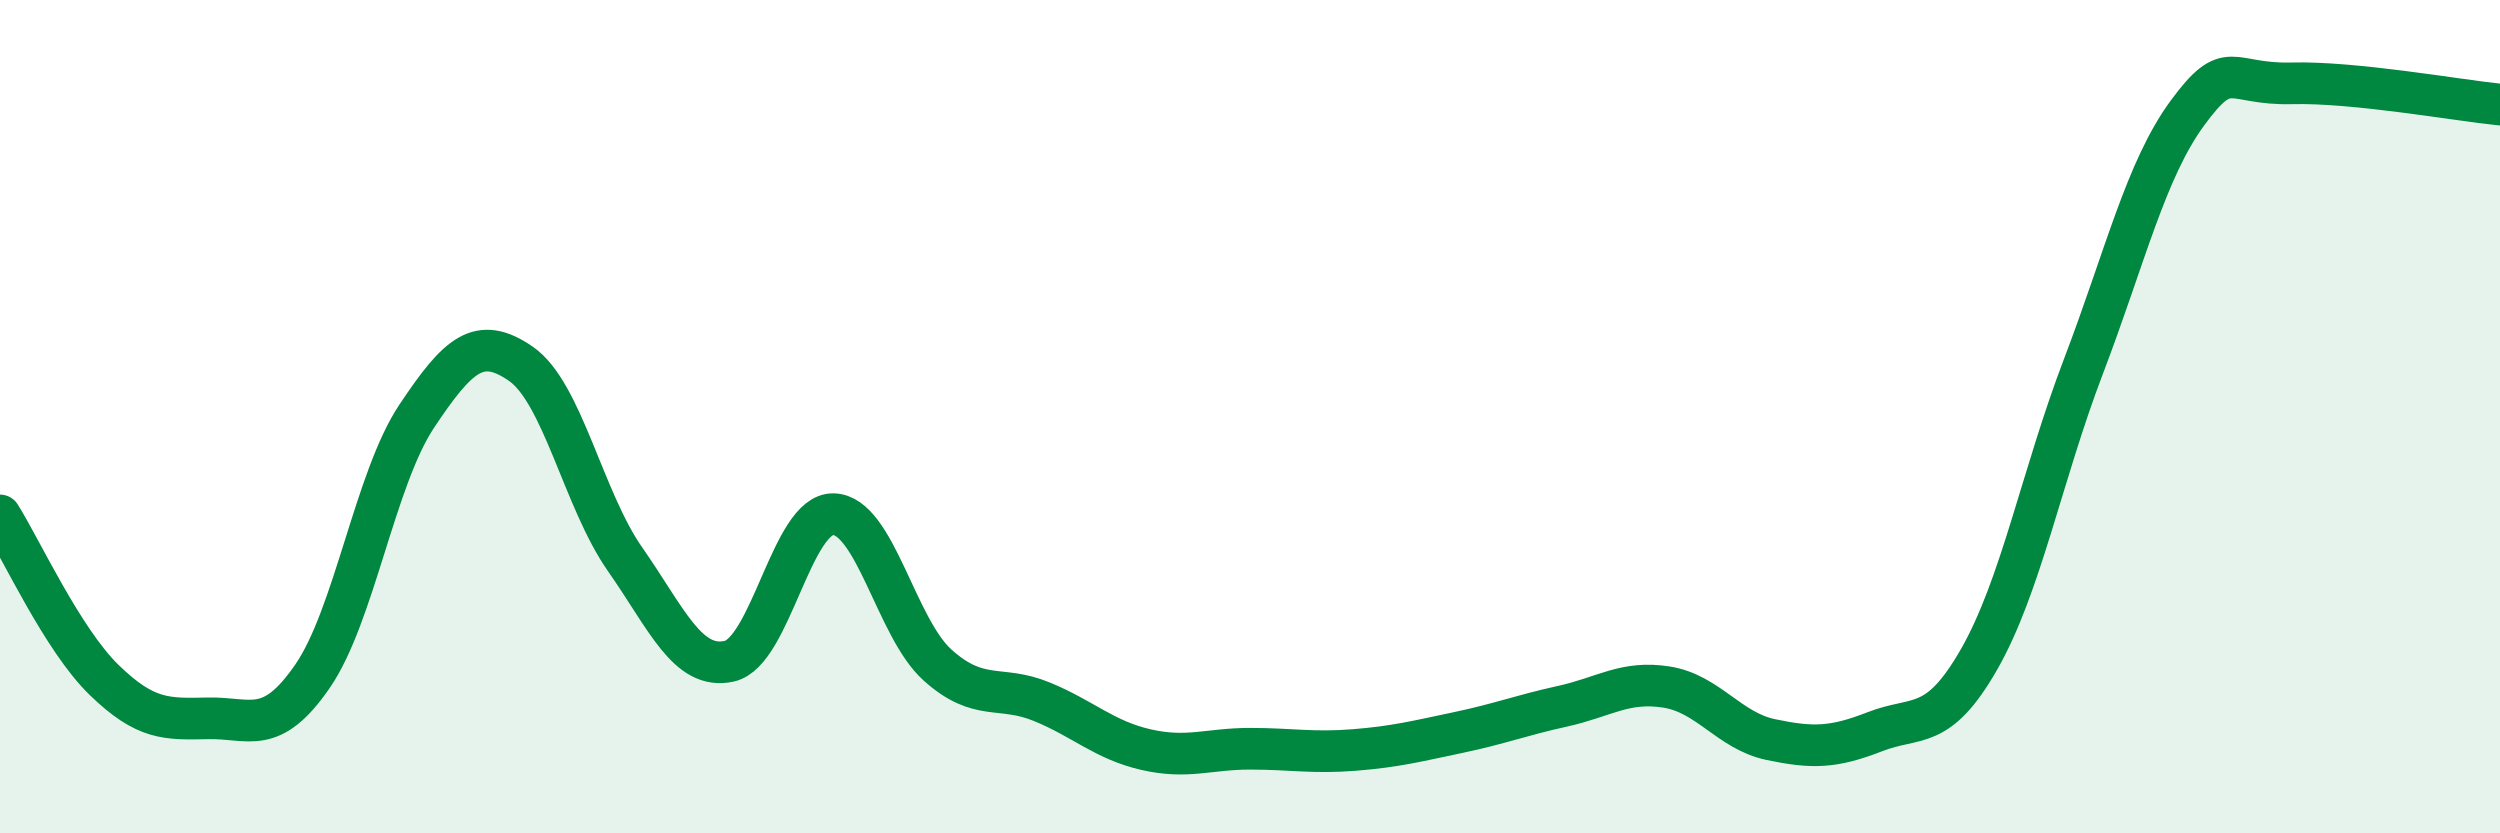
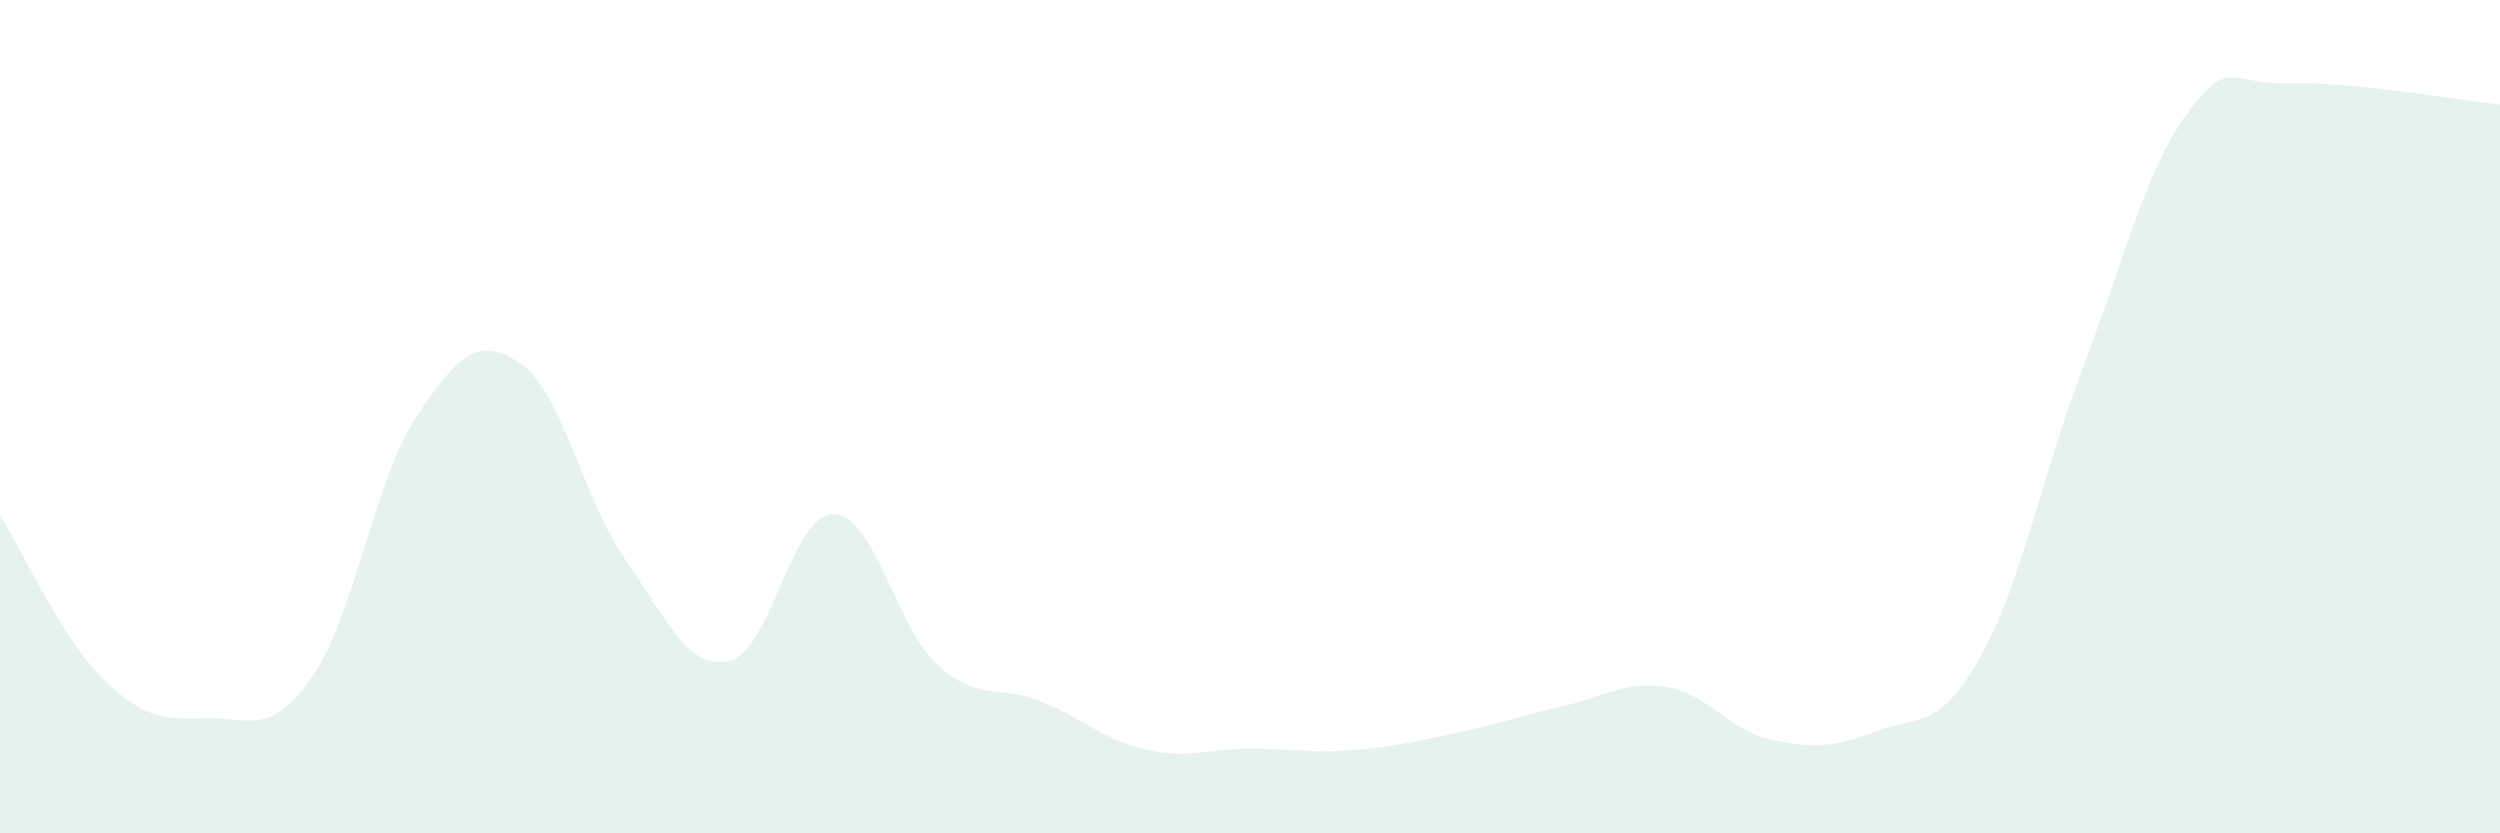
<svg xmlns="http://www.w3.org/2000/svg" width="60" height="20" viewBox="0 0 60 20">
  <path d="M 0,12.37 C 0.5,13.16 1.5,15.35 2.5,16.32 C 3.5,17.29 4,17.26 5,17.24 C 6,17.22 6.5,17.68 7.5,16.23 C 8.5,14.78 9,11.49 10,9.99 C 11,8.49 11.5,8.04 12.5,8.73 C 13.5,9.42 14,11.99 15,13.42 C 16,14.85 16.5,16.09 17.5,15.87 C 18.5,15.65 19,12.32 20,12.34 C 21,12.36 21.5,15.06 22.5,15.96 C 23.5,16.86 24,16.43 25,16.84 C 26,17.25 26.5,17.76 27.5,17.99 C 28.5,18.22 29,17.97 30,17.97 C 31,17.97 31.5,18.08 32.5,18 C 33.5,17.92 34,17.79 35,17.58 C 36,17.37 36.5,17.17 37.5,16.95 C 38.5,16.73 39,16.33 40,16.49 C 41,16.65 41.5,17.54 42.5,17.75 C 43.5,17.96 44,17.95 45,17.56 C 46,17.17 46.5,17.57 47.5,15.82 C 48.5,14.07 49,11.42 50,8.8 C 51,6.18 51.5,4.07 52.5,2.71 C 53.5,1.35 53.5,2.04 55,2 C 56.5,1.96 59,2.41 60,2.51L60 20L0 20Z" fill="#008740" opacity="0.1" stroke-linecap="round" stroke-linejoin="round" />
-   <path d="M 0,12.37 C 0.5,13.16 1.5,15.35 2.5,16.32 C 3.5,17.29 4,17.26 5,17.24 C 6,17.22 6.5,17.68 7.5,16.23 C 8.5,14.78 9,11.49 10,9.99 C 11,8.49 11.5,8.04 12.5,8.73 C 13.5,9.42 14,11.99 15,13.42 C 16,14.85 16.5,16.09 17.5,15.87 C 18.5,15.65 19,12.32 20,12.34 C 21,12.36 21.5,15.06 22.5,15.96 C 23.5,16.86 24,16.43 25,16.84 C 26,17.25 26.5,17.76 27.5,17.99 C 28.5,18.22 29,17.97 30,17.97 C 31,17.97 31.5,18.08 32.5,18 C 33.5,17.92 34,17.79 35,17.58 C 36,17.37 36.5,17.17 37.5,16.95 C 38.5,16.73 39,16.33 40,16.49 C 41,16.65 41.5,17.54 42.5,17.75 C 43.5,17.96 44,17.95 45,17.56 C 46,17.17 46.5,17.57 47.5,15.82 C 48.5,14.07 49,11.42 50,8.8 C 51,6.18 51.5,4.07 52.5,2.71 C 53.5,1.35 53.5,2.04 55,2 C 56.5,1.96 59,2.41 60,2.51" stroke="#008740" stroke-width="1" fill="none" stroke-linecap="round" stroke-linejoin="round" />
</svg>